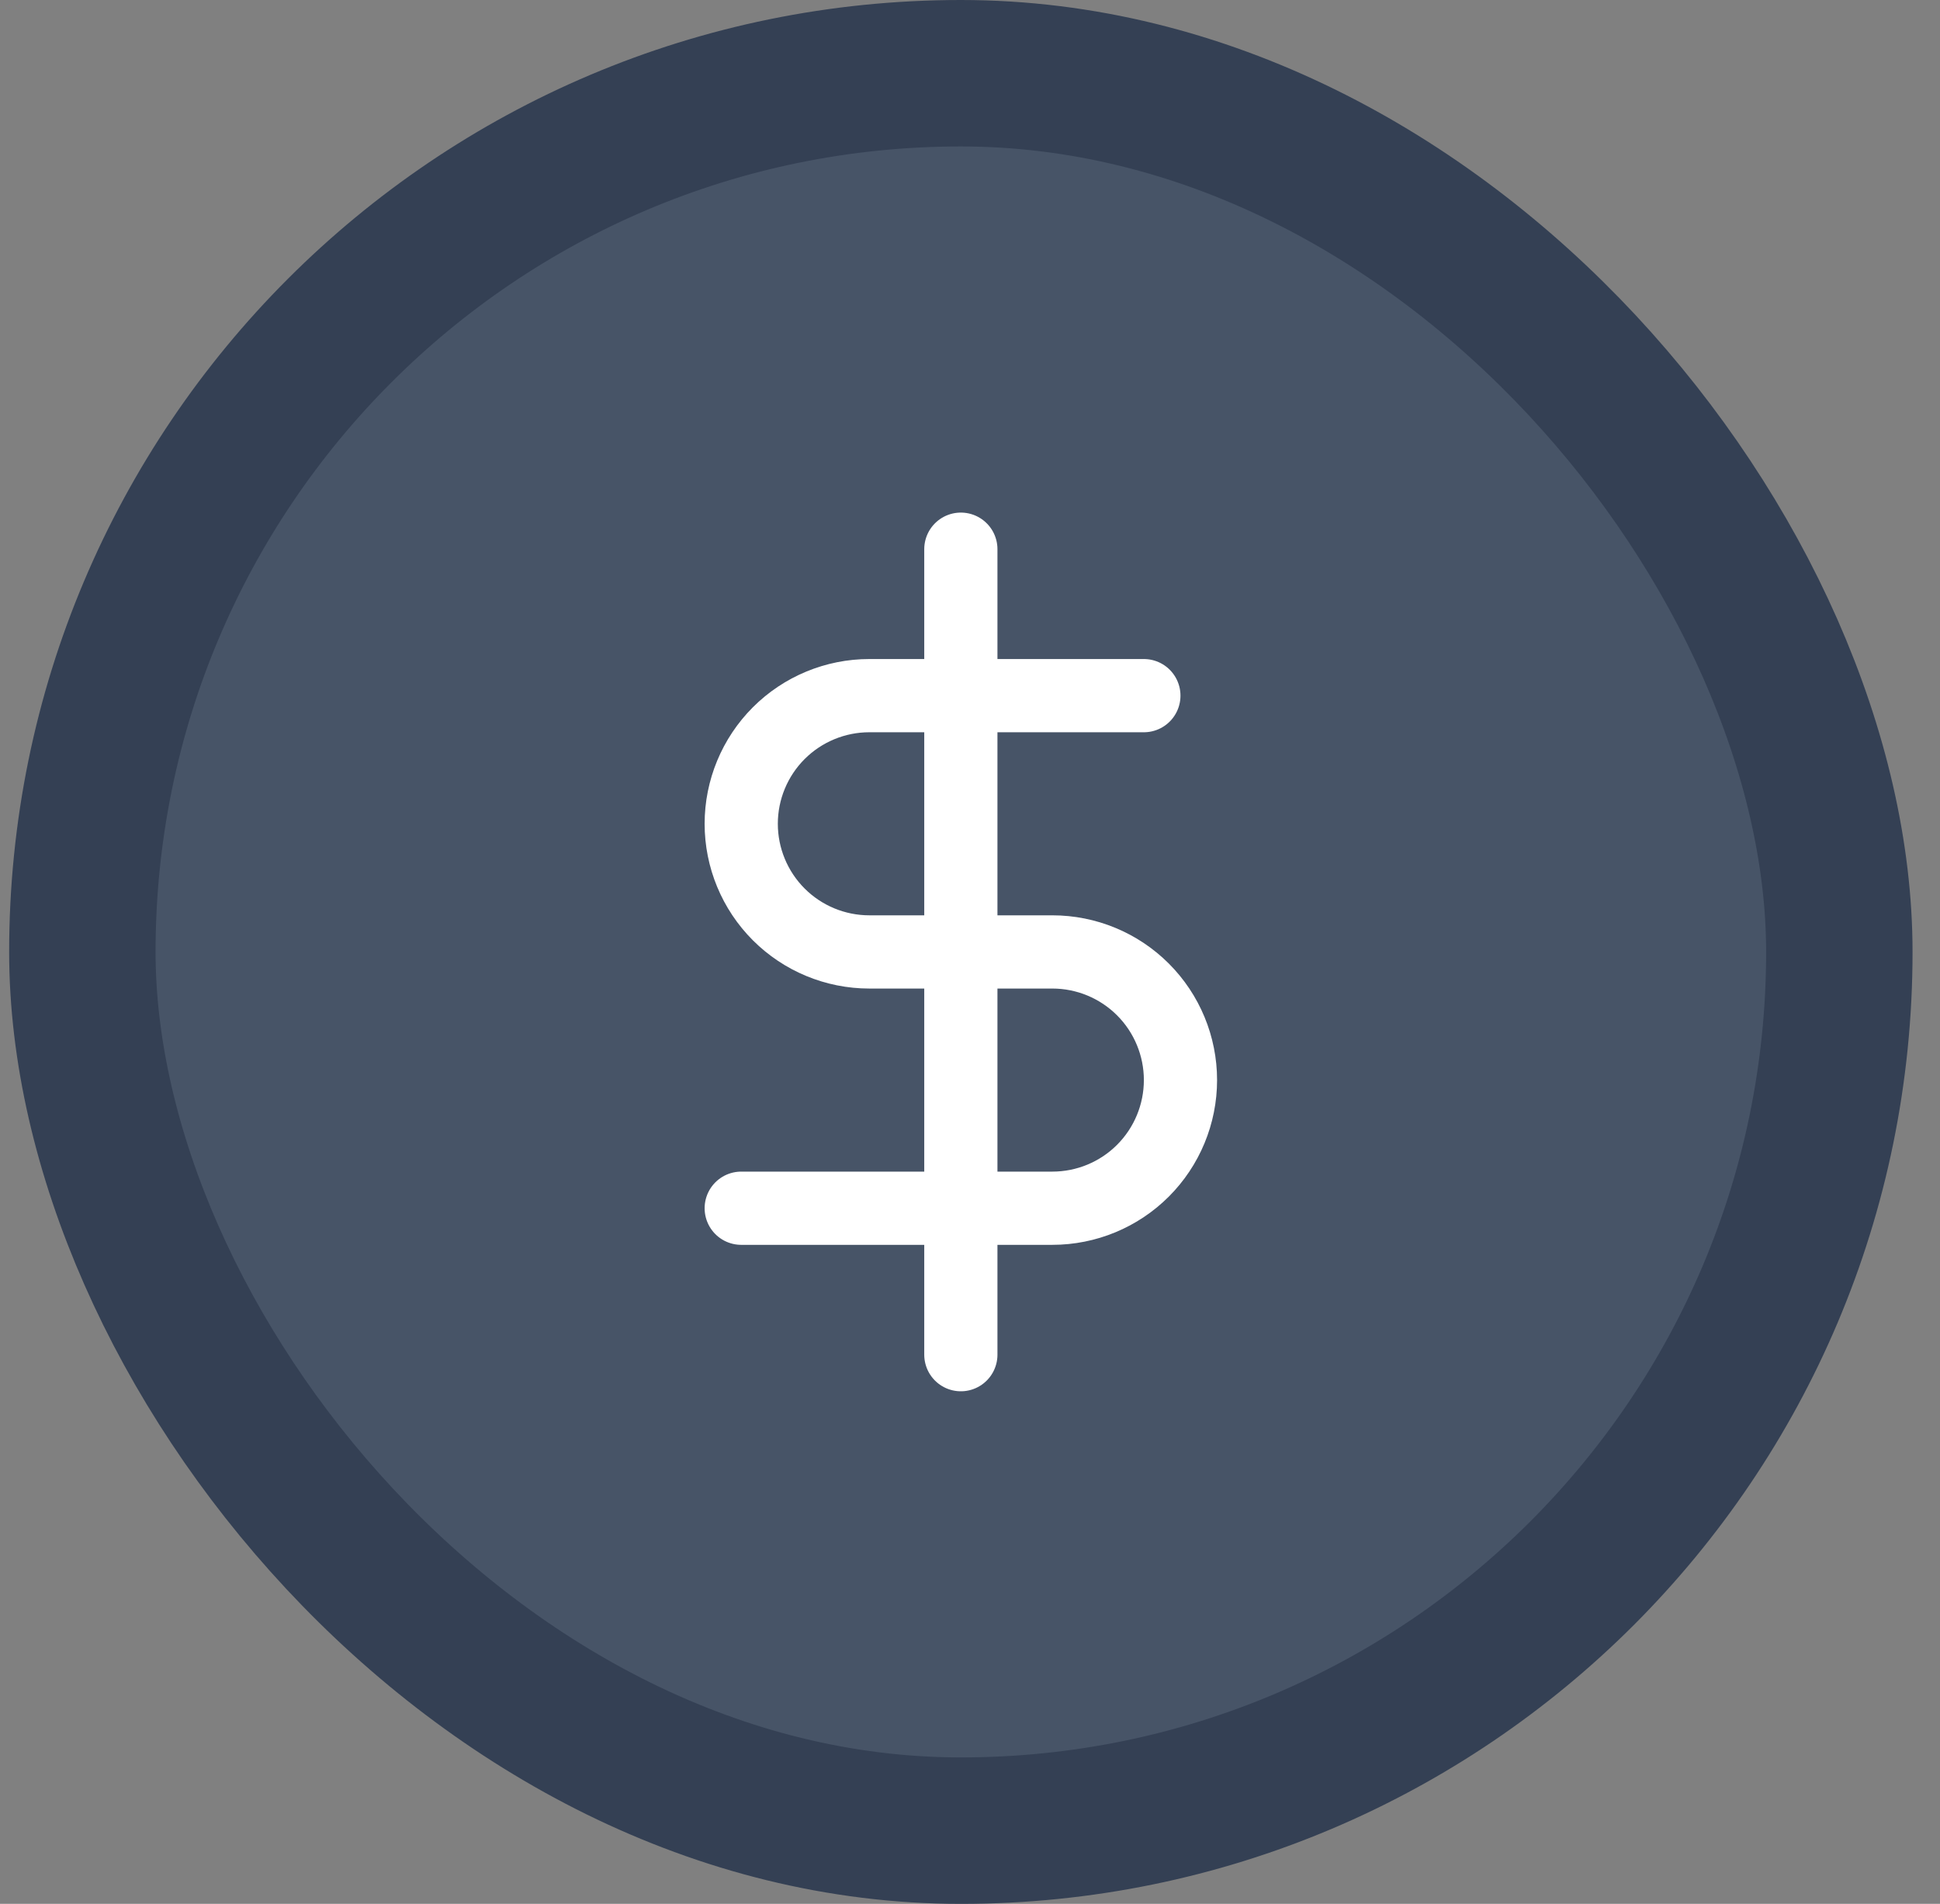
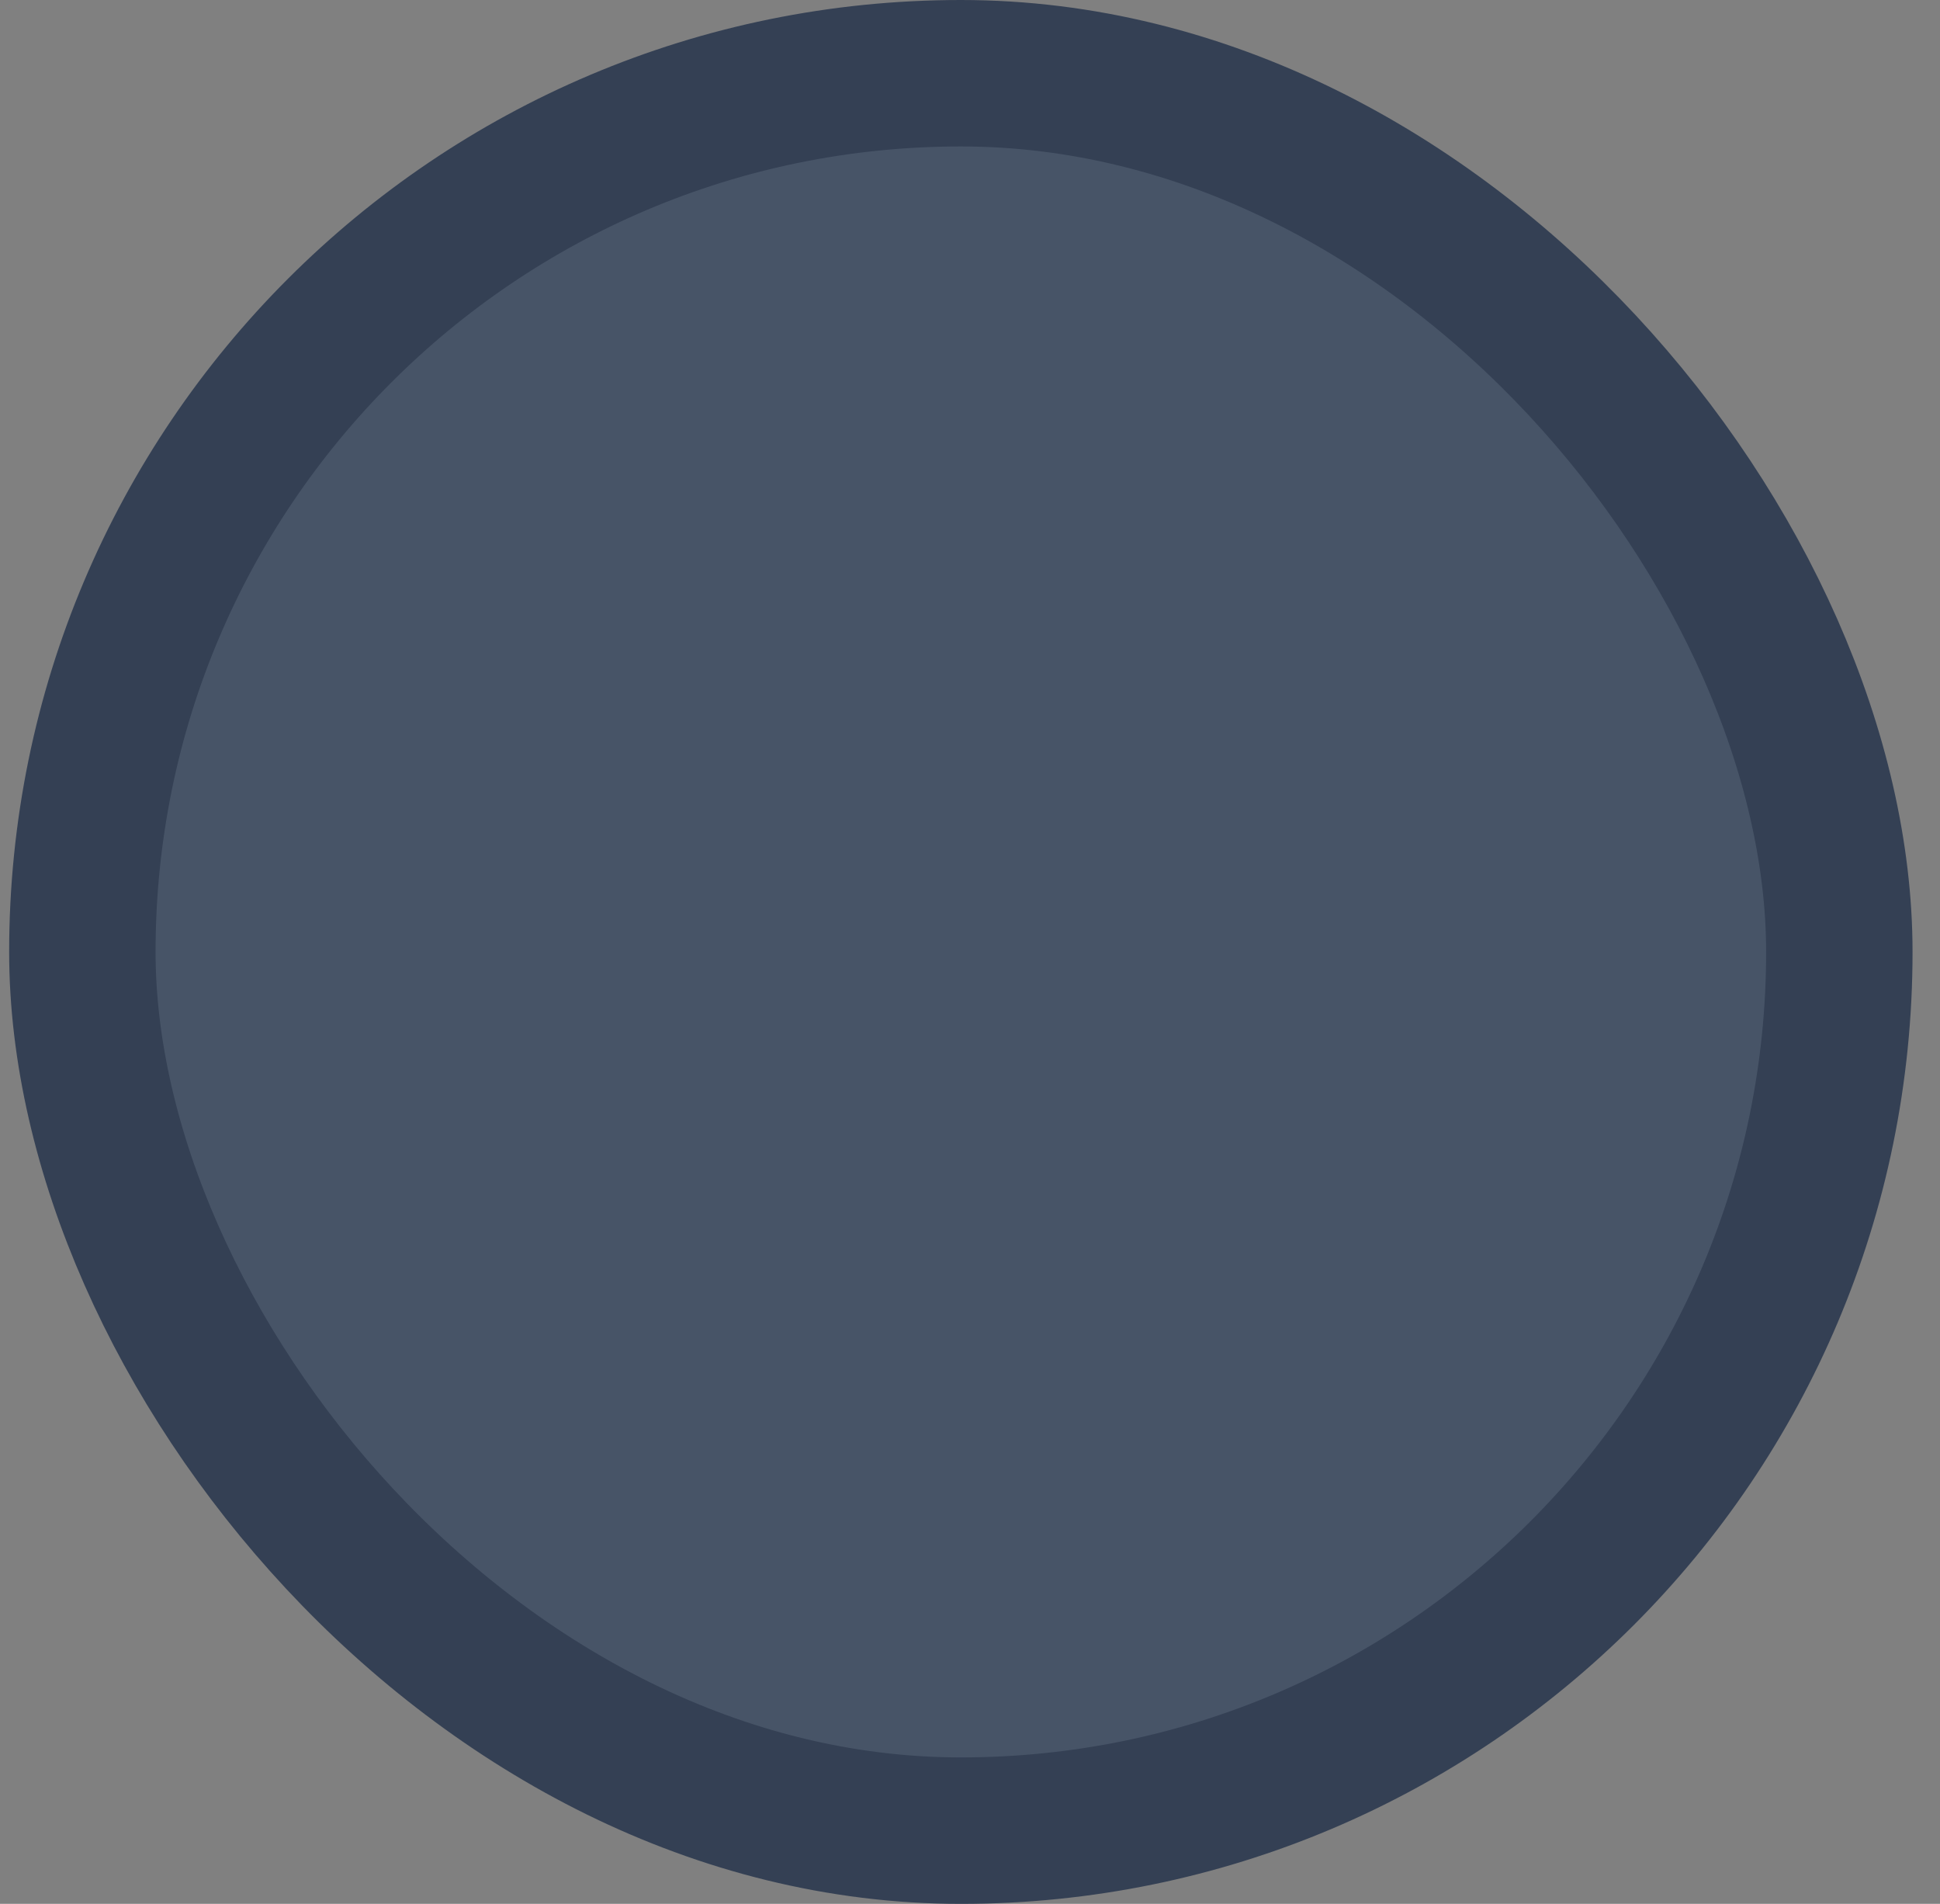
<svg xmlns="http://www.w3.org/2000/svg" width="53" height="52" viewBox="0 0 53 52" fill="none">
  <rect x="0" y="0" width="53" height="52" fill="#808080" stroke="none" />
  <rect x="2.25" y="2" width="48" height="48" rx="24" fill="#475467" />
-   <path d="M26.25 15V37M31.25 19H23.75C22.822 19 21.931 19.369 21.275 20.025C20.619 20.681 20.25 21.572 20.25 22.5C20.25 23.428 20.619 24.319 21.275 24.975C21.931 25.631 22.822 26 23.75 26H28.75C29.678 26 30.569 26.369 31.225 27.025C31.881 27.681 32.25 28.572 32.25 29.5C32.25 30.428 31.881 31.319 31.225 31.975C30.569 32.631 29.678 33 28.75 33H20.25" stroke="white" stroke-width="2" stroke-linecap="round" stroke-linejoin="round" />
  <rect x="2.25" y="2" width="48" height="48" rx="24" stroke="#344054" stroke-width="4" />
</svg>